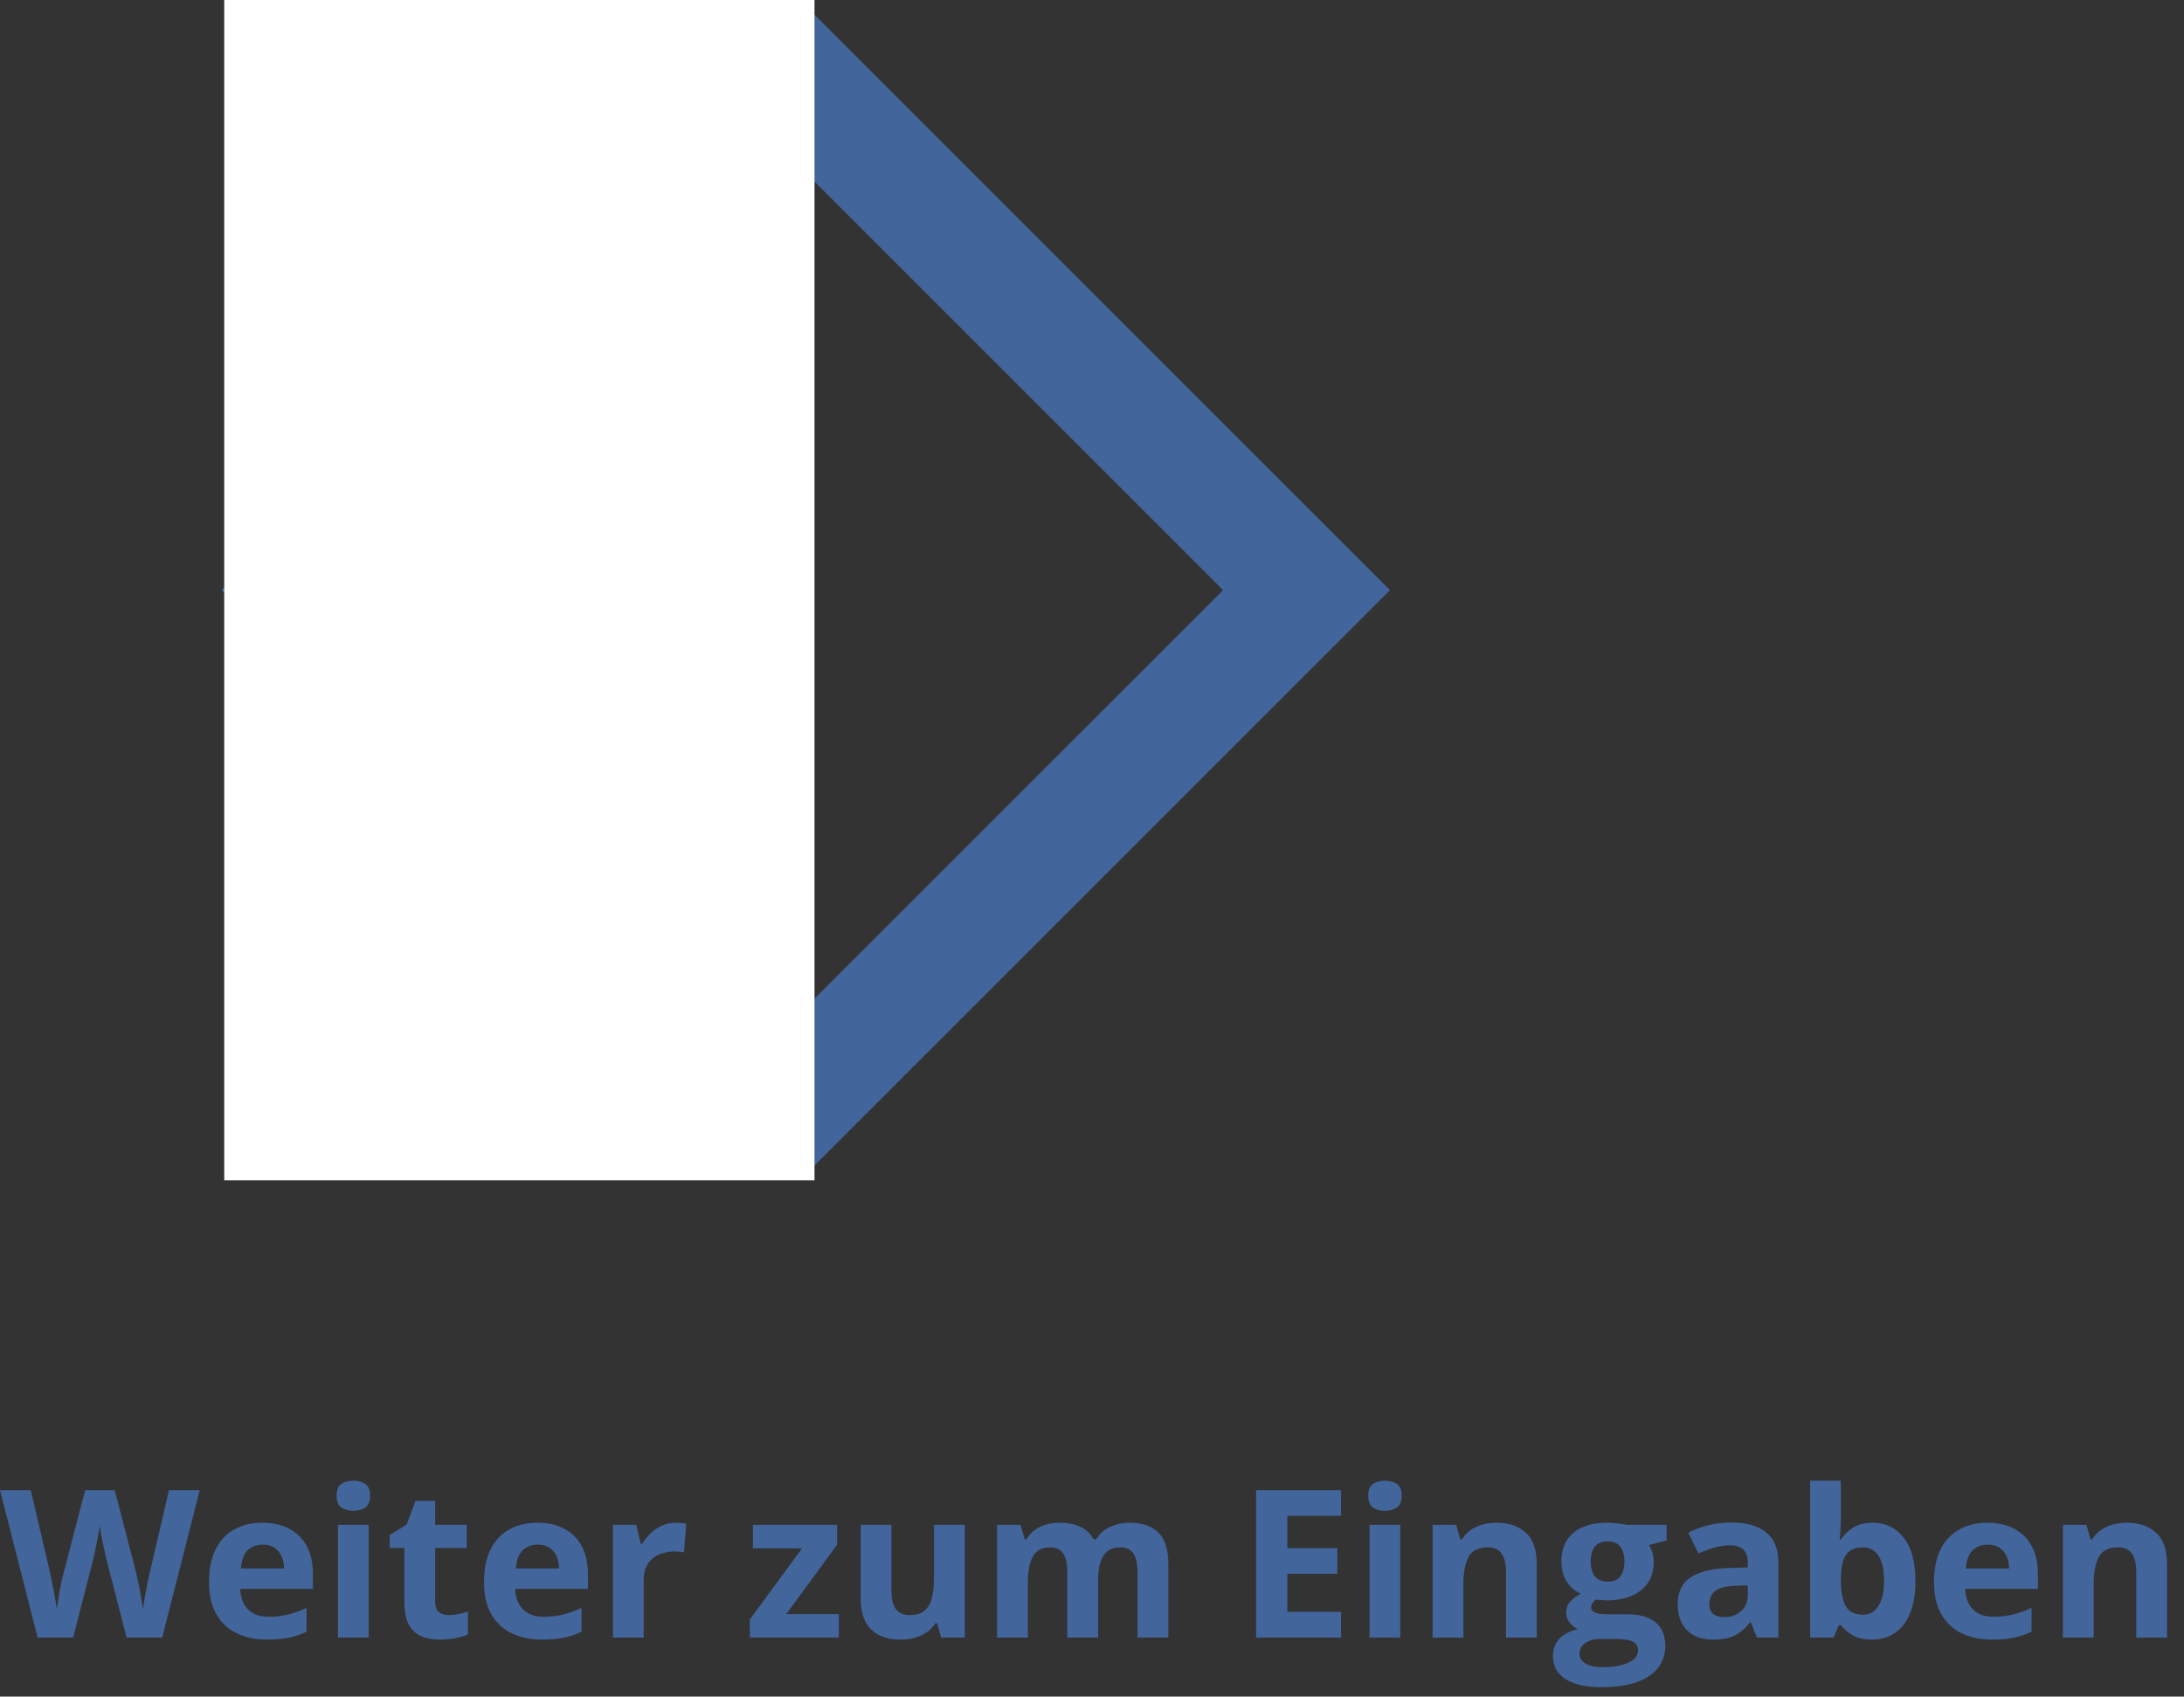
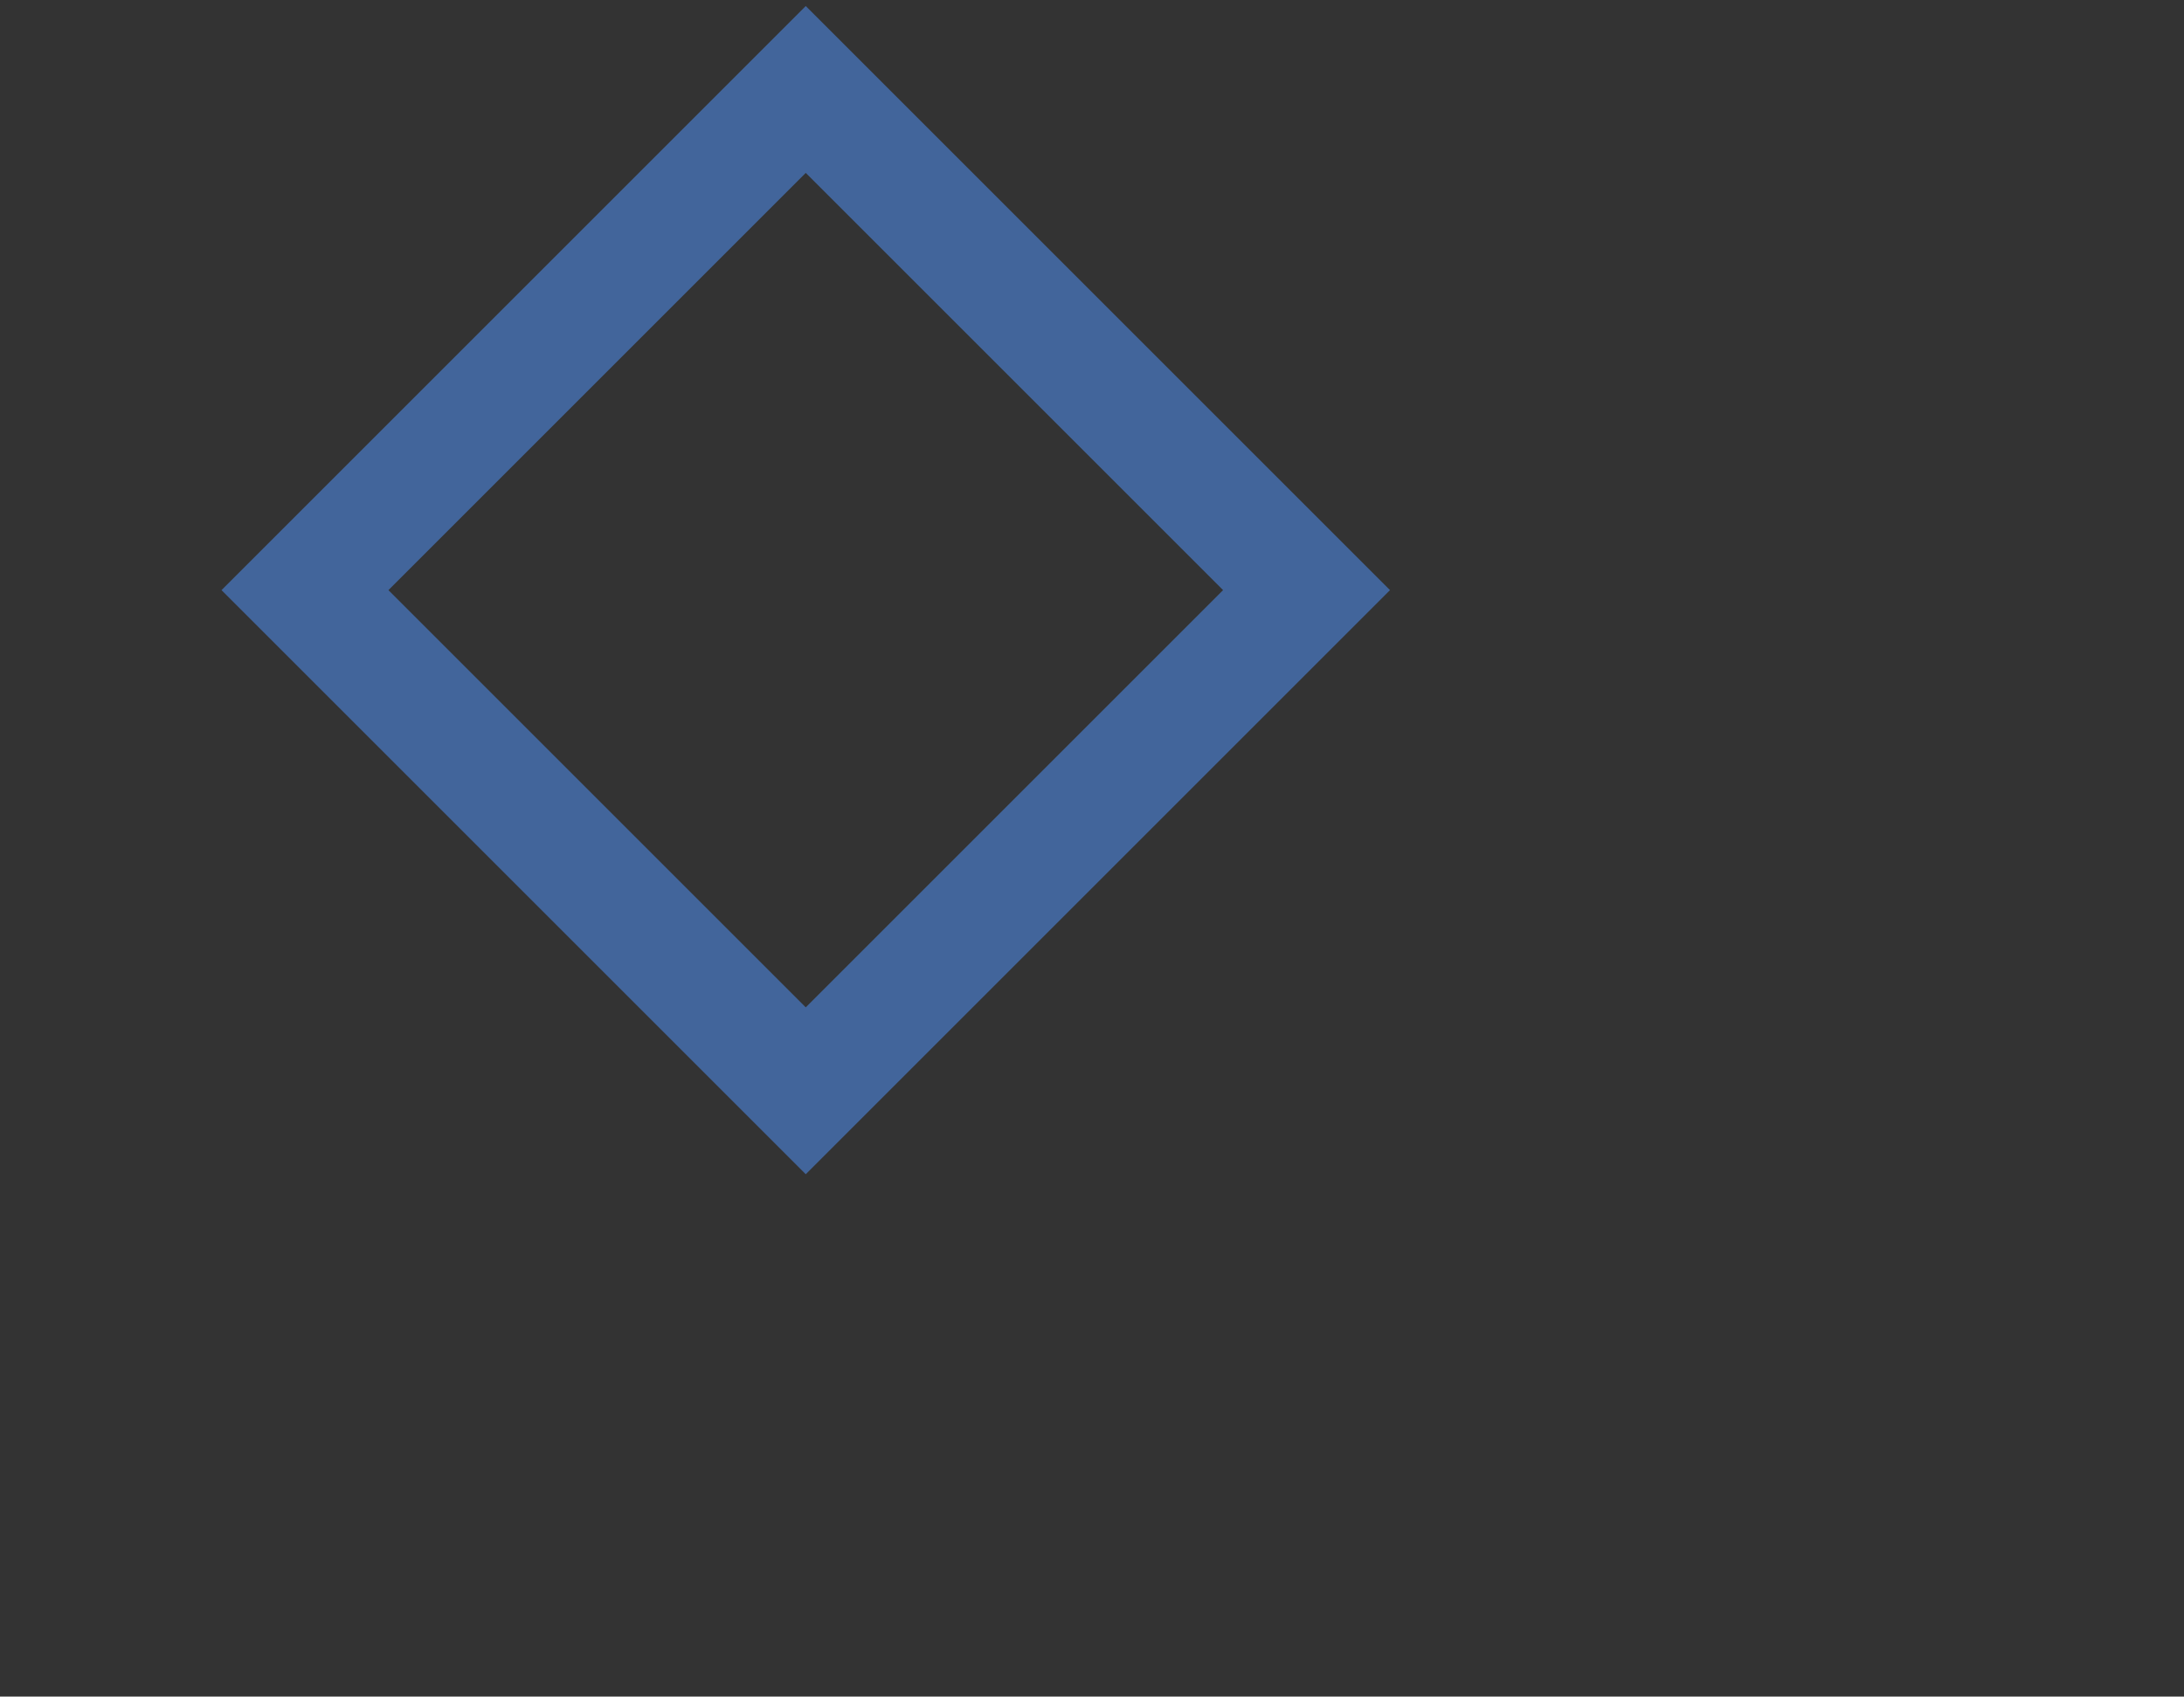
<svg xmlns="http://www.w3.org/2000/svg" width="148" height="115" viewBox="0 0 148 115" fill="none">
  <rect x="0" y="0" width="148" height="115" fill="#333333" stroke="none" />
-   <path d="M13.535 101.006L10.992 111H8.579L7.226 105.75C7.198 105.65 7.162 105.497 7.116 105.292C7.071 105.087 7.023 104.864 6.973 104.622C6.923 104.376 6.877 104.146 6.836 103.932C6.799 103.713 6.774 103.54 6.761 103.412C6.747 103.54 6.72 103.711 6.679 103.925C6.642 104.139 6.599 104.367 6.549 104.608C6.503 104.85 6.458 105.076 6.412 105.285C6.367 105.495 6.33 105.654 6.303 105.764L4.956 111H2.55L0 101.006H2.085L3.363 106.461C3.4 106.625 3.441 106.821 3.486 107.049C3.536 107.277 3.584 107.516 3.63 107.767C3.68 108.013 3.723 108.252 3.76 108.484C3.801 108.712 3.83 108.91 3.849 109.079C3.871 108.906 3.901 108.705 3.938 108.478C3.974 108.245 4.013 108.01 4.054 107.773C4.099 107.532 4.145 107.309 4.19 107.104C4.236 106.898 4.277 106.732 4.313 106.604L5.77 101.006H7.772L9.229 106.604C9.26 106.728 9.297 106.894 9.338 107.104C9.383 107.309 9.429 107.532 9.475 107.773C9.52 108.015 9.561 108.252 9.598 108.484C9.639 108.712 9.668 108.91 9.687 109.079C9.718 108.851 9.762 108.576 9.816 108.252C9.876 107.924 9.937 107.598 10.001 107.274C10.069 106.951 10.129 106.68 10.179 106.461L11.45 101.006H13.535ZM17.78 103.214C18.487 103.214 19.095 103.351 19.605 103.624C20.116 103.893 20.51 104.285 20.788 104.8C21.066 105.315 21.205 105.944 21.205 106.687V107.698H16.276C16.299 108.286 16.475 108.749 16.803 109.086C17.135 109.419 17.596 109.585 18.184 109.585C18.671 109.585 19.118 109.535 19.523 109.435C19.929 109.334 20.346 109.184 20.774 108.983V110.597C20.396 110.784 20 110.92 19.585 111.007C19.175 111.093 18.676 111.137 18.088 111.137C17.322 111.137 16.643 110.995 16.051 110.713C15.463 110.43 15 110 14.663 109.421C14.33 108.842 14.164 108.113 14.164 107.233C14.164 106.34 14.315 105.597 14.615 105.005C14.921 104.408 15.344 103.961 15.887 103.665C16.429 103.364 17.06 103.214 17.78 103.214ZM17.794 104.697C17.388 104.697 17.051 104.827 16.782 105.087C16.518 105.347 16.365 105.755 16.324 106.311H19.25C19.245 106.001 19.189 105.725 19.079 105.483C18.974 105.242 18.815 105.05 18.601 104.909C18.391 104.768 18.122 104.697 17.794 104.697ZM24.985 103.357V111H22.9V103.357H24.985ZM23.946 100.363C24.256 100.363 24.523 100.436 24.746 100.582C24.969 100.723 25.081 100.99 25.081 101.382C25.081 101.769 24.969 102.038 24.746 102.188C24.523 102.334 24.256 102.407 23.946 102.407C23.632 102.407 23.363 102.334 23.14 102.188C22.921 102.038 22.811 101.769 22.811 101.382C22.811 100.99 22.921 100.723 23.14 100.582C23.363 100.436 23.632 100.363 23.946 100.363ZM30.399 109.476C30.627 109.476 30.848 109.453 31.062 109.407C31.281 109.362 31.498 109.305 31.712 109.236V110.788C31.489 110.888 31.211 110.97 30.878 111.034C30.55 111.103 30.19 111.137 29.798 111.137C29.342 111.137 28.932 111.064 28.567 110.918C28.207 110.768 27.922 110.51 27.713 110.146C27.508 109.776 27.405 109.264 27.405 108.607V104.923H26.407V104.041L27.556 103.344L28.157 101.73H29.49V103.357H31.63V104.923H29.49V108.607C29.49 108.899 29.572 109.118 29.736 109.264C29.905 109.405 30.126 109.476 30.399 109.476ZM36.415 103.214C37.121 103.214 37.73 103.351 38.24 103.624C38.751 103.893 39.145 104.285 39.423 104.8C39.701 105.315 39.84 105.944 39.84 106.687V107.698H34.911C34.934 108.286 35.109 108.749 35.438 109.086C35.77 109.419 36.23 109.585 36.818 109.585C37.306 109.585 37.753 109.535 38.158 109.435C38.564 109.334 38.981 109.184 39.409 108.983V110.597C39.031 110.784 38.634 110.92 38.22 111.007C37.81 111.093 37.31 111.137 36.723 111.137C35.957 111.137 35.278 110.995 34.685 110.713C34.098 110.43 33.635 110 33.298 109.421C32.965 108.842 32.799 108.113 32.799 107.233C32.799 106.34 32.949 105.597 33.25 105.005C33.555 104.408 33.979 103.961 34.522 103.665C35.064 103.364 35.695 103.214 36.415 103.214ZM36.429 104.697C36.023 104.697 35.686 104.827 35.417 105.087C35.153 105.347 35 105.755 34.959 106.311H37.885C37.88 106.001 37.823 105.725 37.714 105.483C37.609 105.242 37.45 105.05 37.235 104.909C37.026 104.768 36.757 104.697 36.429 104.697ZM45.801 103.214C45.906 103.214 46.026 103.221 46.163 103.234C46.304 103.243 46.418 103.257 46.505 103.275L46.348 105.23C46.279 105.208 46.181 105.192 46.054 105.183C45.931 105.169 45.824 105.162 45.732 105.162C45.464 105.162 45.202 105.196 44.946 105.265C44.696 105.333 44.47 105.445 44.27 105.6C44.069 105.75 43.91 105.951 43.791 106.201C43.677 106.447 43.62 106.75 43.62 107.11V111H41.535V103.357H43.114L43.422 104.643H43.524C43.675 104.383 43.862 104.146 44.085 103.932C44.313 103.713 44.57 103.54 44.857 103.412C45.149 103.28 45.464 103.214 45.801 103.214ZM56.848 111H50.812V109.77L54.352 104.95H51.023V103.357H56.725V104.711L53.279 109.407H56.848V111ZM65.379 103.357V111H63.779L63.499 110.022H63.39C63.226 110.282 63.02 110.494 62.774 110.658C62.528 110.822 62.257 110.943 61.961 111.021C61.665 111.098 61.357 111.137 61.038 111.137C60.491 111.137 60.015 111.041 59.609 110.85C59.204 110.654 58.887 110.351 58.659 109.94C58.436 109.53 58.324 108.997 58.324 108.341V103.357H60.409V107.821C60.409 108.368 60.507 108.781 60.703 109.059C60.899 109.337 61.211 109.476 61.64 109.476C62.063 109.476 62.396 109.38 62.638 109.188C62.879 108.993 63.048 108.708 63.144 108.334C63.244 107.956 63.294 107.495 63.294 106.953V103.357H65.379ZM76.542 103.214C77.408 103.214 78.062 103.437 78.504 103.884C78.951 104.326 79.174 105.037 79.174 106.017V111H77.082V106.536C77.082 105.989 76.989 105.577 76.802 105.299C76.615 105.021 76.326 104.882 75.934 104.882C75.382 104.882 74.99 105.08 74.758 105.477C74.525 105.868 74.409 106.431 74.409 107.165V111H72.324V106.536C72.324 106.172 72.283 105.866 72.201 105.62C72.119 105.374 71.994 105.189 71.825 105.066C71.657 104.943 71.44 104.882 71.176 104.882C70.788 104.882 70.483 104.98 70.26 105.176C70.041 105.367 69.884 105.652 69.788 106.03C69.697 106.404 69.651 106.862 69.651 107.404V111H67.566V103.357H69.159L69.439 104.335H69.556C69.711 104.071 69.904 103.856 70.137 103.692C70.374 103.528 70.633 103.408 70.916 103.33C71.199 103.253 71.486 103.214 71.777 103.214C72.338 103.214 72.812 103.305 73.199 103.487C73.591 103.67 73.892 103.952 74.102 104.335H74.286C74.514 103.943 74.835 103.658 75.25 103.48C75.669 103.303 76.1 103.214 76.542 103.214ZM90.877 111H85.121V101.006H90.877V102.742H87.24V104.937H90.624V106.673H87.24V109.25H90.877V111ZM94.89 103.357V111H92.805V103.357H94.89ZM93.851 100.363C94.16 100.363 94.427 100.436 94.65 100.582C94.874 100.723 94.985 100.99 94.985 101.382C94.985 101.769 94.874 102.038 94.65 102.188C94.427 102.334 94.16 102.407 93.851 102.407C93.536 102.407 93.267 102.334 93.044 102.188C92.825 102.038 92.716 101.769 92.716 101.382C92.716 100.99 92.825 100.723 93.044 100.582C93.267 100.436 93.536 100.363 93.851 100.363ZM101.425 103.214C102.241 103.214 102.897 103.437 103.394 103.884C103.89 104.326 104.139 105.037 104.139 106.017V111H102.054V106.536C102.054 105.989 101.953 105.577 101.753 105.299C101.557 105.021 101.247 104.882 100.823 104.882C100.185 104.882 99.75 105.098 99.518 105.531C99.285 105.964 99.169 106.589 99.169 107.404V111H97.084V103.357H98.677L98.957 104.335H99.073C99.237 104.071 99.44 103.856 99.682 103.692C99.928 103.528 100.199 103.408 100.495 103.33C100.796 103.253 101.106 103.214 101.425 103.214ZM108.521 114.363C107.454 114.363 106.638 114.176 106.073 113.803C105.513 113.434 105.232 112.914 105.232 112.244C105.232 111.784 105.376 111.399 105.663 111.089C105.95 110.779 106.372 110.558 106.928 110.426C106.714 110.335 106.527 110.187 106.367 109.981C106.208 109.772 106.128 109.551 106.128 109.318C106.128 109.027 106.212 108.785 106.381 108.594C106.549 108.398 106.793 108.206 107.112 108.02C106.711 107.846 106.392 107.568 106.155 107.186C105.923 106.803 105.807 106.352 105.807 105.832C105.807 105.276 105.927 104.804 106.169 104.417C106.415 104.025 106.771 103.727 107.235 103.521C107.705 103.316 108.274 103.214 108.944 103.214C109.086 103.214 109.25 103.223 109.437 103.241C109.623 103.259 109.794 103.28 109.949 103.303C110.109 103.326 110.216 103.344 110.271 103.357H112.937V104.417L111.74 104.725C111.85 104.893 111.932 105.073 111.986 105.265C112.041 105.456 112.068 105.659 112.068 105.873C112.068 106.693 111.781 107.334 111.207 107.794C110.637 108.25 109.844 108.478 108.828 108.478C108.587 108.464 108.359 108.446 108.145 108.423C108.04 108.505 107.96 108.591 107.905 108.683C107.851 108.774 107.823 108.869 107.823 108.97C107.823 109.07 107.864 109.154 107.946 109.223C108.033 109.286 108.16 109.337 108.329 109.373C108.502 109.405 108.716 109.421 108.972 109.421H110.271C111.109 109.421 111.747 109.601 112.185 109.961C112.627 110.321 112.848 110.85 112.848 111.547C112.848 112.44 112.474 113.133 111.727 113.625C110.984 114.117 109.915 114.363 108.521 114.363ZM108.609 113.003C109.106 113.003 109.532 112.955 109.888 112.859C110.248 112.768 110.523 112.636 110.715 112.463C110.906 112.294 111.002 112.091 111.002 111.854C111.002 111.663 110.945 111.51 110.831 111.396C110.722 111.287 110.553 111.21 110.325 111.164C110.102 111.118 109.815 111.096 109.464 111.096H108.384C108.129 111.096 107.898 111.137 107.693 111.219C107.493 111.301 107.333 111.415 107.215 111.561C107.096 111.711 107.037 111.884 107.037 112.08C107.037 112.367 107.174 112.593 107.447 112.757C107.725 112.921 108.113 113.003 108.609 113.003ZM108.944 107.206C109.336 107.206 109.623 107.085 109.806 106.844C109.988 106.602 110.079 106.274 110.079 105.859C110.079 105.399 109.983 105.055 109.792 104.827C109.605 104.595 109.323 104.479 108.944 104.479C108.562 104.479 108.274 104.595 108.083 104.827C107.892 105.055 107.796 105.399 107.796 105.859C107.796 106.274 107.889 106.602 108.076 106.844C108.268 107.085 108.557 107.206 108.944 107.206ZM117.332 103.2C118.357 103.2 119.144 103.424 119.69 103.87C120.237 104.317 120.511 104.996 120.511 105.907V111H119.055L118.651 109.961H118.597C118.378 110.234 118.155 110.458 117.927 110.631C117.699 110.804 117.437 110.932 117.141 111.014C116.844 111.096 116.484 111.137 116.061 111.137C115.609 111.137 115.204 111.05 114.844 110.877C114.488 110.704 114.208 110.439 114.003 110.084C113.798 109.724 113.695 109.268 113.695 108.717C113.695 107.906 113.98 107.309 114.55 106.926C115.119 106.538 115.974 106.324 117.113 106.283L118.439 106.242V105.907C118.439 105.506 118.335 105.212 118.125 105.025C117.915 104.839 117.624 104.745 117.25 104.745C116.881 104.745 116.519 104.798 116.163 104.902C115.808 105.007 115.452 105.139 115.097 105.299L114.406 103.891C114.812 103.676 115.265 103.508 115.767 103.385C116.272 103.262 116.794 103.2 117.332 103.2ZM118.439 107.459L117.633 107.486C116.958 107.505 116.489 107.625 116.225 107.849C115.965 108.072 115.835 108.366 115.835 108.73C115.835 109.049 115.928 109.277 116.115 109.414C116.302 109.546 116.546 109.612 116.847 109.612C117.293 109.612 117.669 109.48 117.975 109.216C118.285 108.951 118.439 108.576 118.439 108.088V107.459ZM124.749 100.363V102.838C124.749 103.125 124.74 103.41 124.722 103.692C124.708 103.975 124.69 104.194 124.667 104.349H124.749C124.95 104.034 125.223 103.768 125.569 103.549C125.916 103.326 126.365 103.214 126.916 103.214C127.773 103.214 128.468 103.549 129.001 104.219C129.534 104.889 129.801 105.871 129.801 107.165C129.801 108.035 129.678 108.767 129.432 109.359C129.186 109.947 128.841 110.392 128.399 110.692C127.957 110.989 127.445 111.137 126.861 111.137C126.301 111.137 125.859 111.036 125.535 110.836C125.212 110.635 124.95 110.41 124.749 110.159H124.605L124.257 111H122.664V100.363H124.749ZM126.246 104.882C125.882 104.882 125.592 104.957 125.378 105.107C125.164 105.258 125.007 105.483 124.906 105.784C124.811 106.085 124.758 106.465 124.749 106.926V107.151C124.749 107.894 124.858 108.464 125.077 108.86C125.296 109.252 125.695 109.448 126.273 109.448C126.702 109.448 127.041 109.25 127.292 108.854C127.547 108.457 127.675 107.885 127.675 107.138C127.675 106.39 127.547 105.827 127.292 105.449C127.037 105.071 126.688 104.882 126.246 104.882ZM134.675 103.214C135.381 103.214 135.99 103.351 136.5 103.624C137.01 103.893 137.405 104.285 137.683 104.8C137.961 105.315 138.1 105.944 138.1 106.687V107.698H133.171C133.194 108.286 133.369 108.749 133.697 109.086C134.03 109.419 134.49 109.585 135.078 109.585C135.566 109.585 136.012 109.535 136.418 109.435C136.824 109.334 137.241 109.184 137.669 108.983V110.597C137.291 110.784 136.894 110.92 136.479 111.007C136.069 111.093 135.57 111.137 134.982 111.137C134.217 111.137 133.538 110.995 132.945 110.713C132.357 110.43 131.895 110 131.558 109.421C131.225 108.842 131.059 108.113 131.059 107.233C131.059 106.34 131.209 105.597 131.51 105.005C131.815 104.408 132.239 103.961 132.781 103.665C133.324 103.364 133.955 103.214 134.675 103.214ZM134.688 104.697C134.283 104.697 133.946 104.827 133.677 105.087C133.412 105.347 133.26 105.755 133.219 106.311H136.145C136.14 106.001 136.083 105.725 135.974 105.483C135.869 105.242 135.709 105.05 135.495 104.909C135.285 104.768 135.017 104.697 134.688 104.697ZM144.136 103.214C144.951 103.214 145.608 103.437 146.104 103.884C146.601 104.326 146.85 105.037 146.85 106.017V111H144.765V106.536C144.765 105.989 144.664 105.577 144.464 105.299C144.268 105.021 143.958 104.882 143.534 104.882C142.896 104.882 142.461 105.098 142.229 105.531C141.996 105.964 141.88 106.589 141.88 107.404V111H139.795V103.357H141.388L141.668 104.335H141.784C141.948 104.071 142.151 103.856 142.393 103.692C142.639 103.528 142.91 103.408 143.206 103.33C143.507 103.253 143.817 103.214 144.136 103.214Z" fill="#42659B" />
  <rect x="-5.657" width="48" height="48" transform="matrix(-0.707 -0.707 -0.707 0.707 84.539 36)" stroke="#42659B" stroke-width="8" />
-   <rect width="40" height="80" transform="matrix(-1 0 0 1 55.196 0)" fill="white" />
</svg>